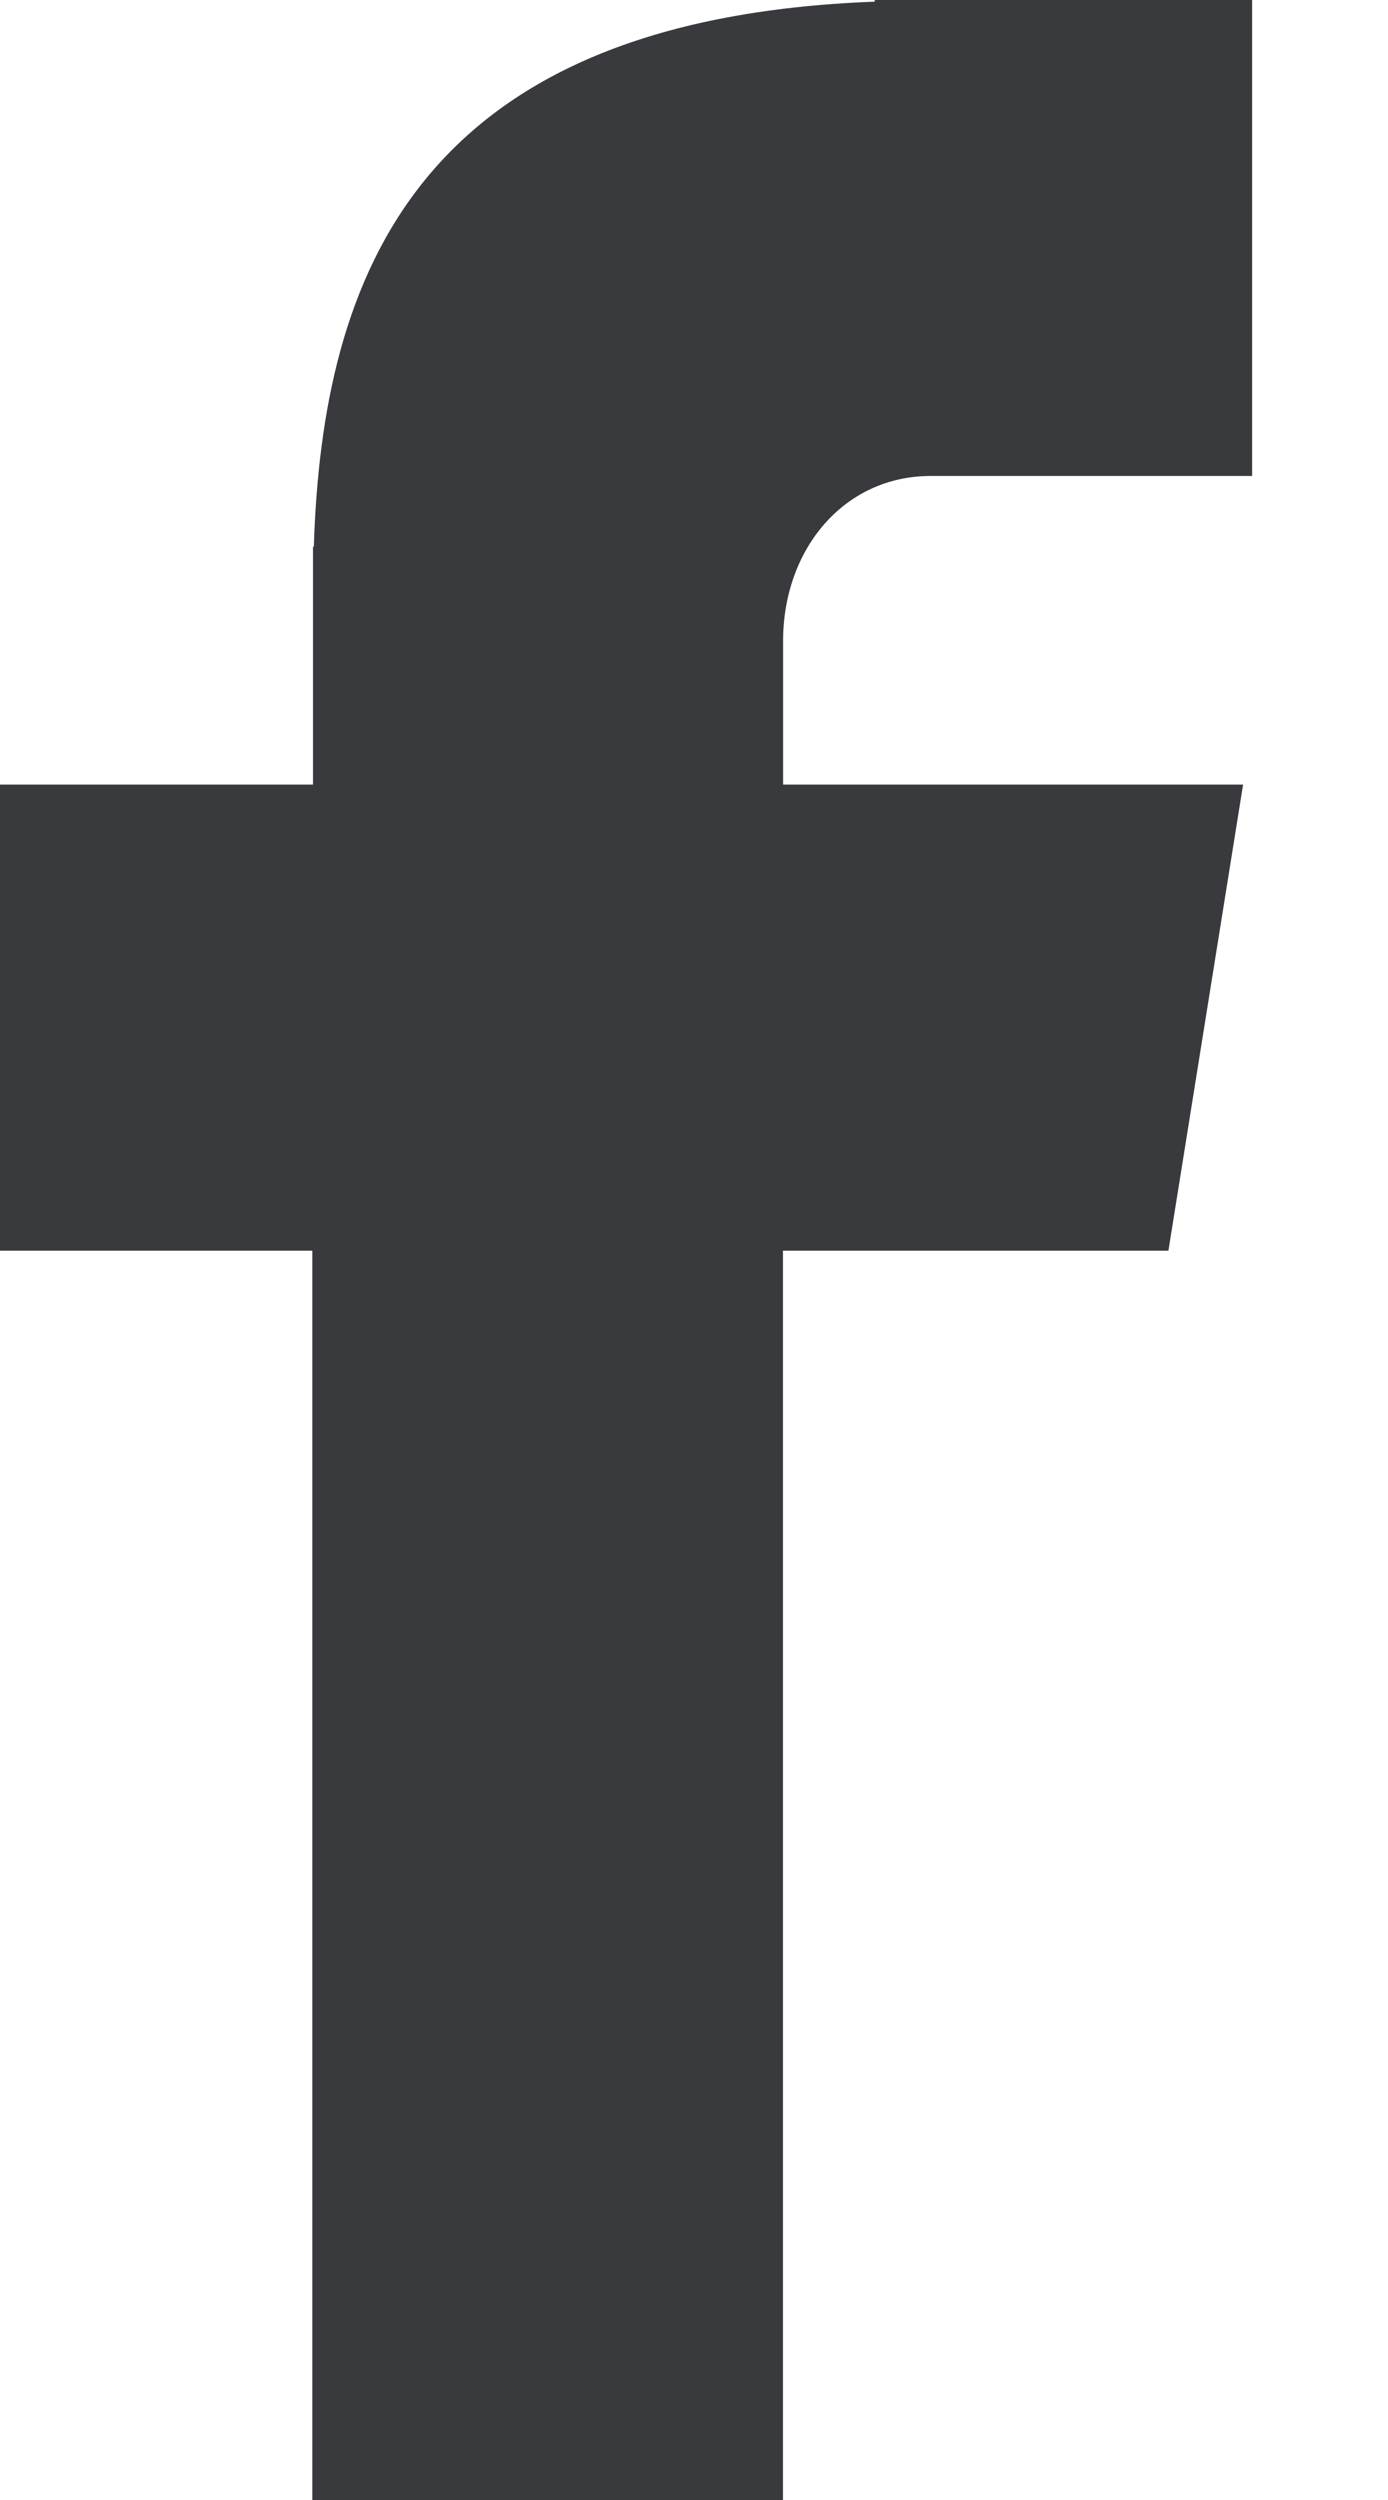
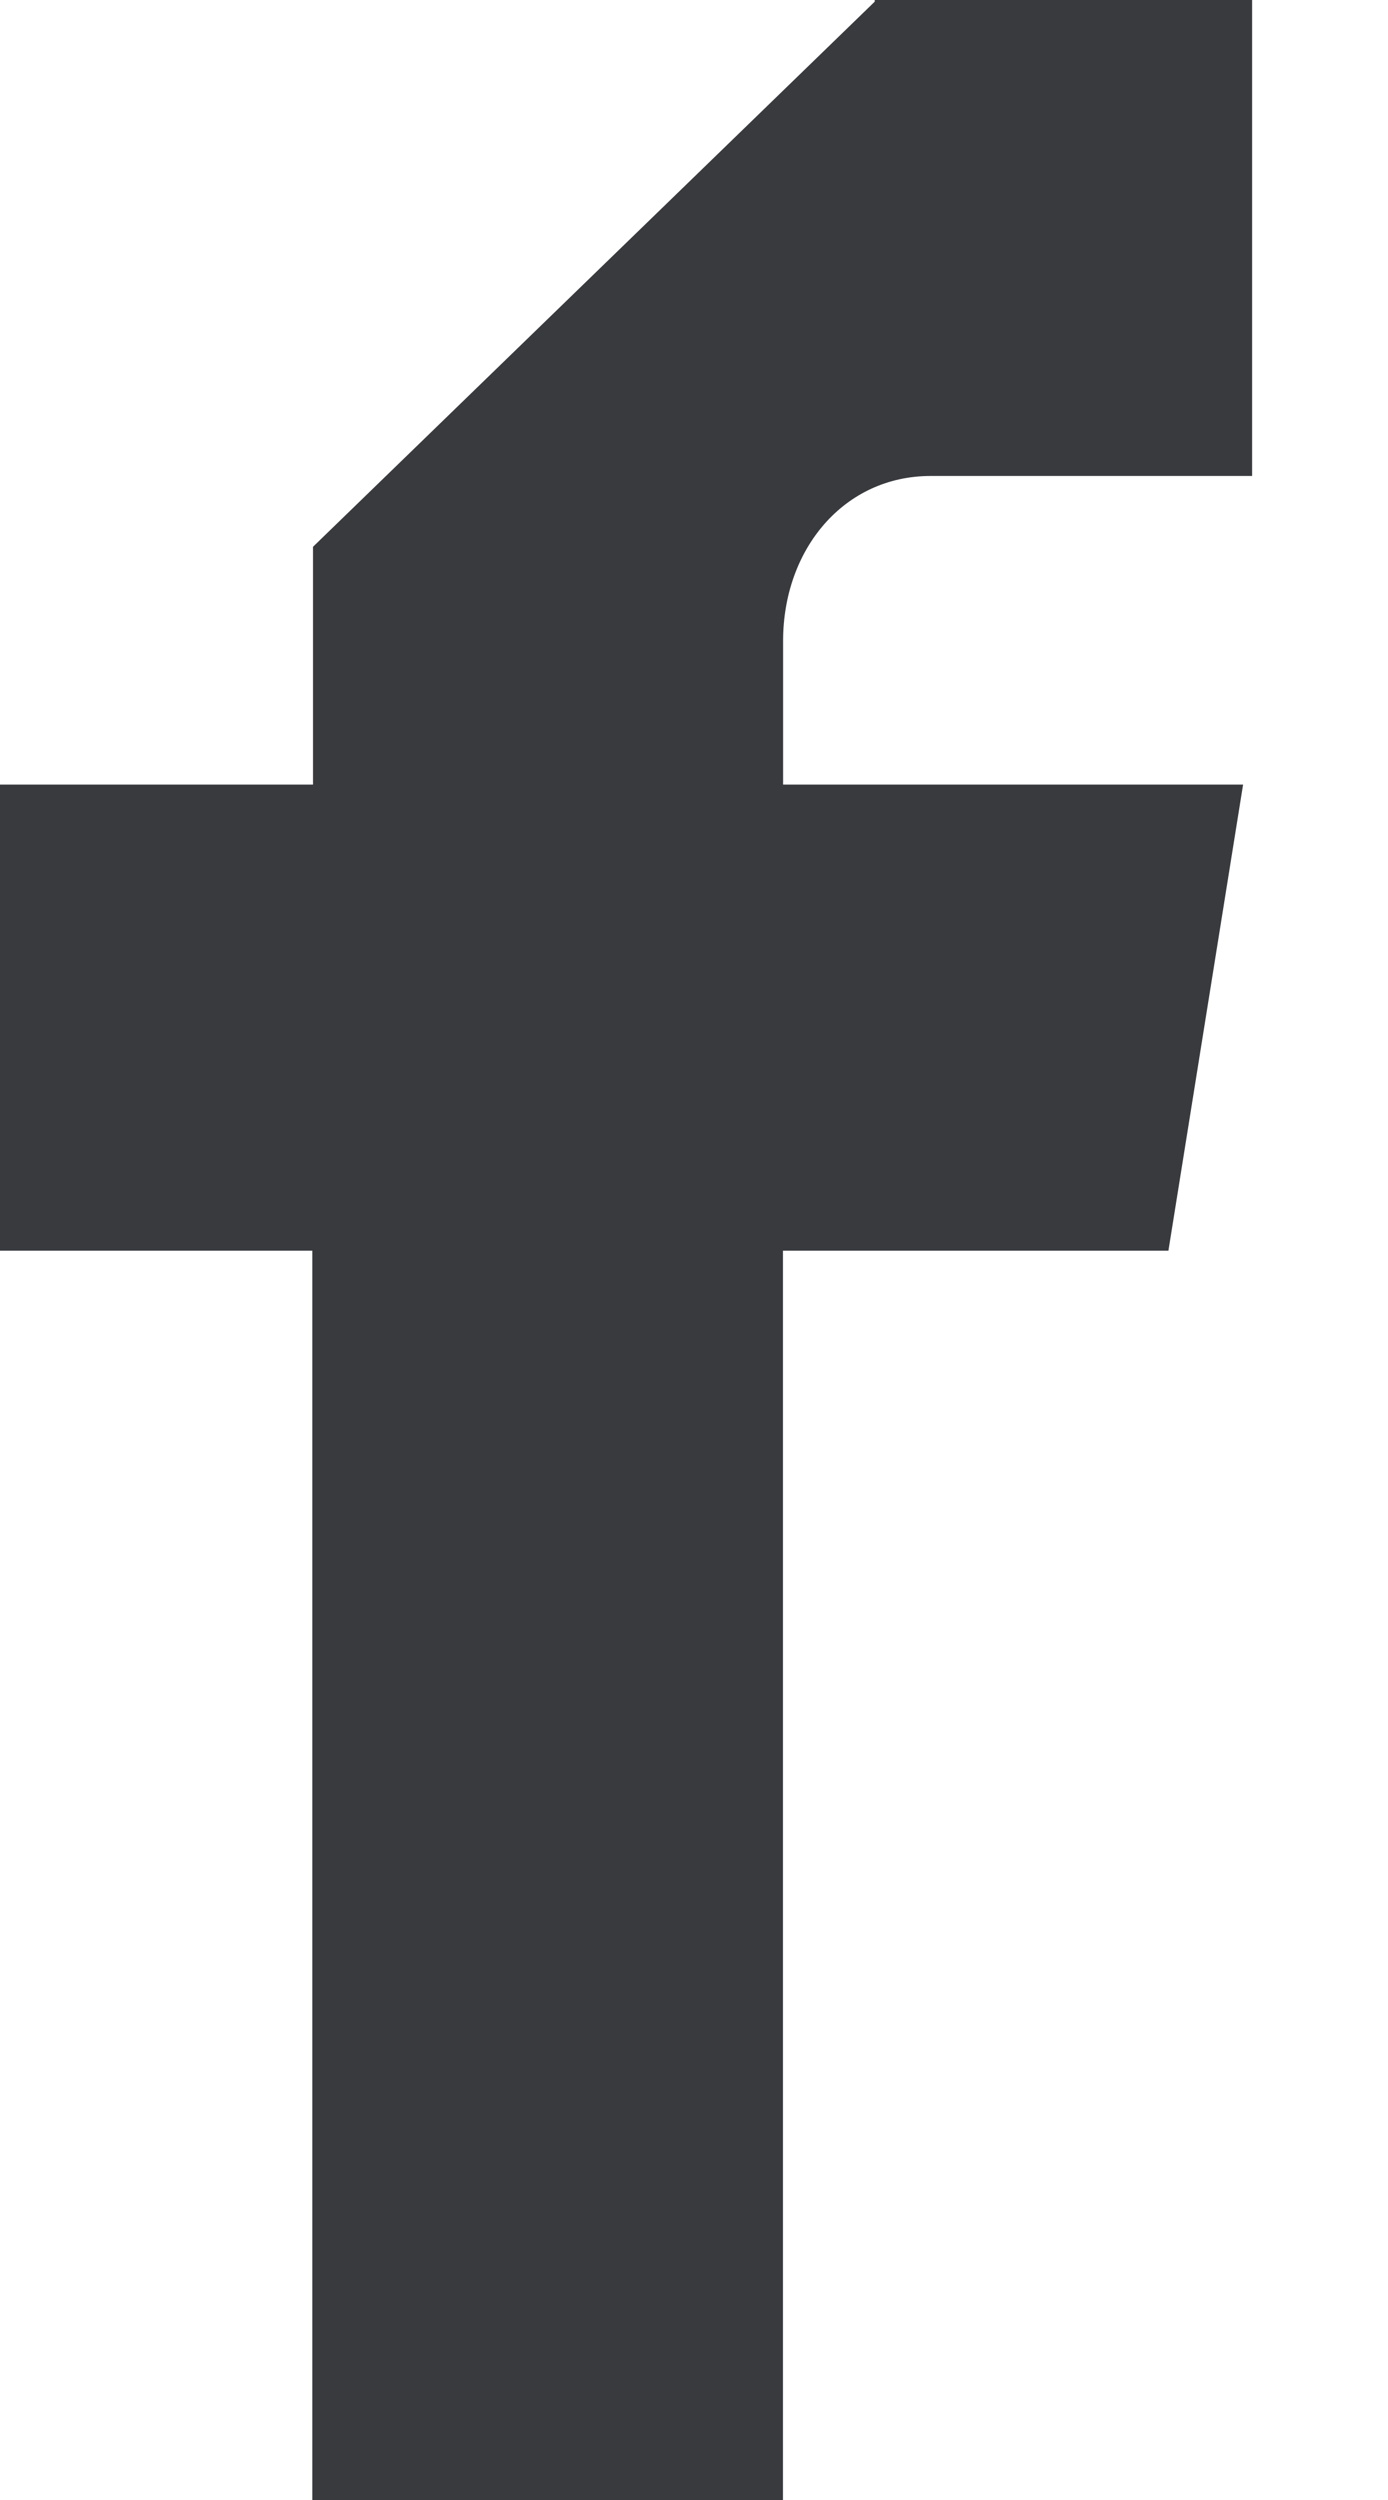
<svg xmlns="http://www.w3.org/2000/svg" width="10px" height="18px" viewBox="0 0 10 18" version="1.1">
  <title>Fill 1</title>
  <g id="Page-1" stroke="none" stroke-width="1" fill="none" fill-rule="evenodd">
    <g id="Share-Mobile-top-Copy-2" transform="translate(-211, -1098)" fill="#383A3E">
      <g id="Group-2" transform="translate(18, 1089)">
-         <path d="M199.705,12.427 L202.021,12.427 L202.021,9 L199.302,9 L199.302,9.012 C195.998,9.136 195.322,10.99 195.261,12.937 L195.255,12.937 L195.255,14.649 L193,14.649 L193,18.005 L195.25,18.005 L195.25,27 L198.641,27 L198.641,18.005 L201.418,18.005 L201.956,14.649 L198.642,14.649 L198.642,13.614 C198.642,12.954 199.081,12.427 199.705,12.427" id="Fill-1" />
+         <path d="M199.705,12.427 L202.021,12.427 L202.021,9 L199.302,9 L199.302,9.012 L195.255,12.937 L195.255,14.649 L193,14.649 L193,18.005 L195.25,18.005 L195.25,27 L198.641,27 L198.641,18.005 L201.418,18.005 L201.956,14.649 L198.642,14.649 L198.642,13.614 C198.642,12.954 199.081,12.427 199.705,12.427" id="Fill-1" />
      </g>
    </g>
  </g>
</svg>